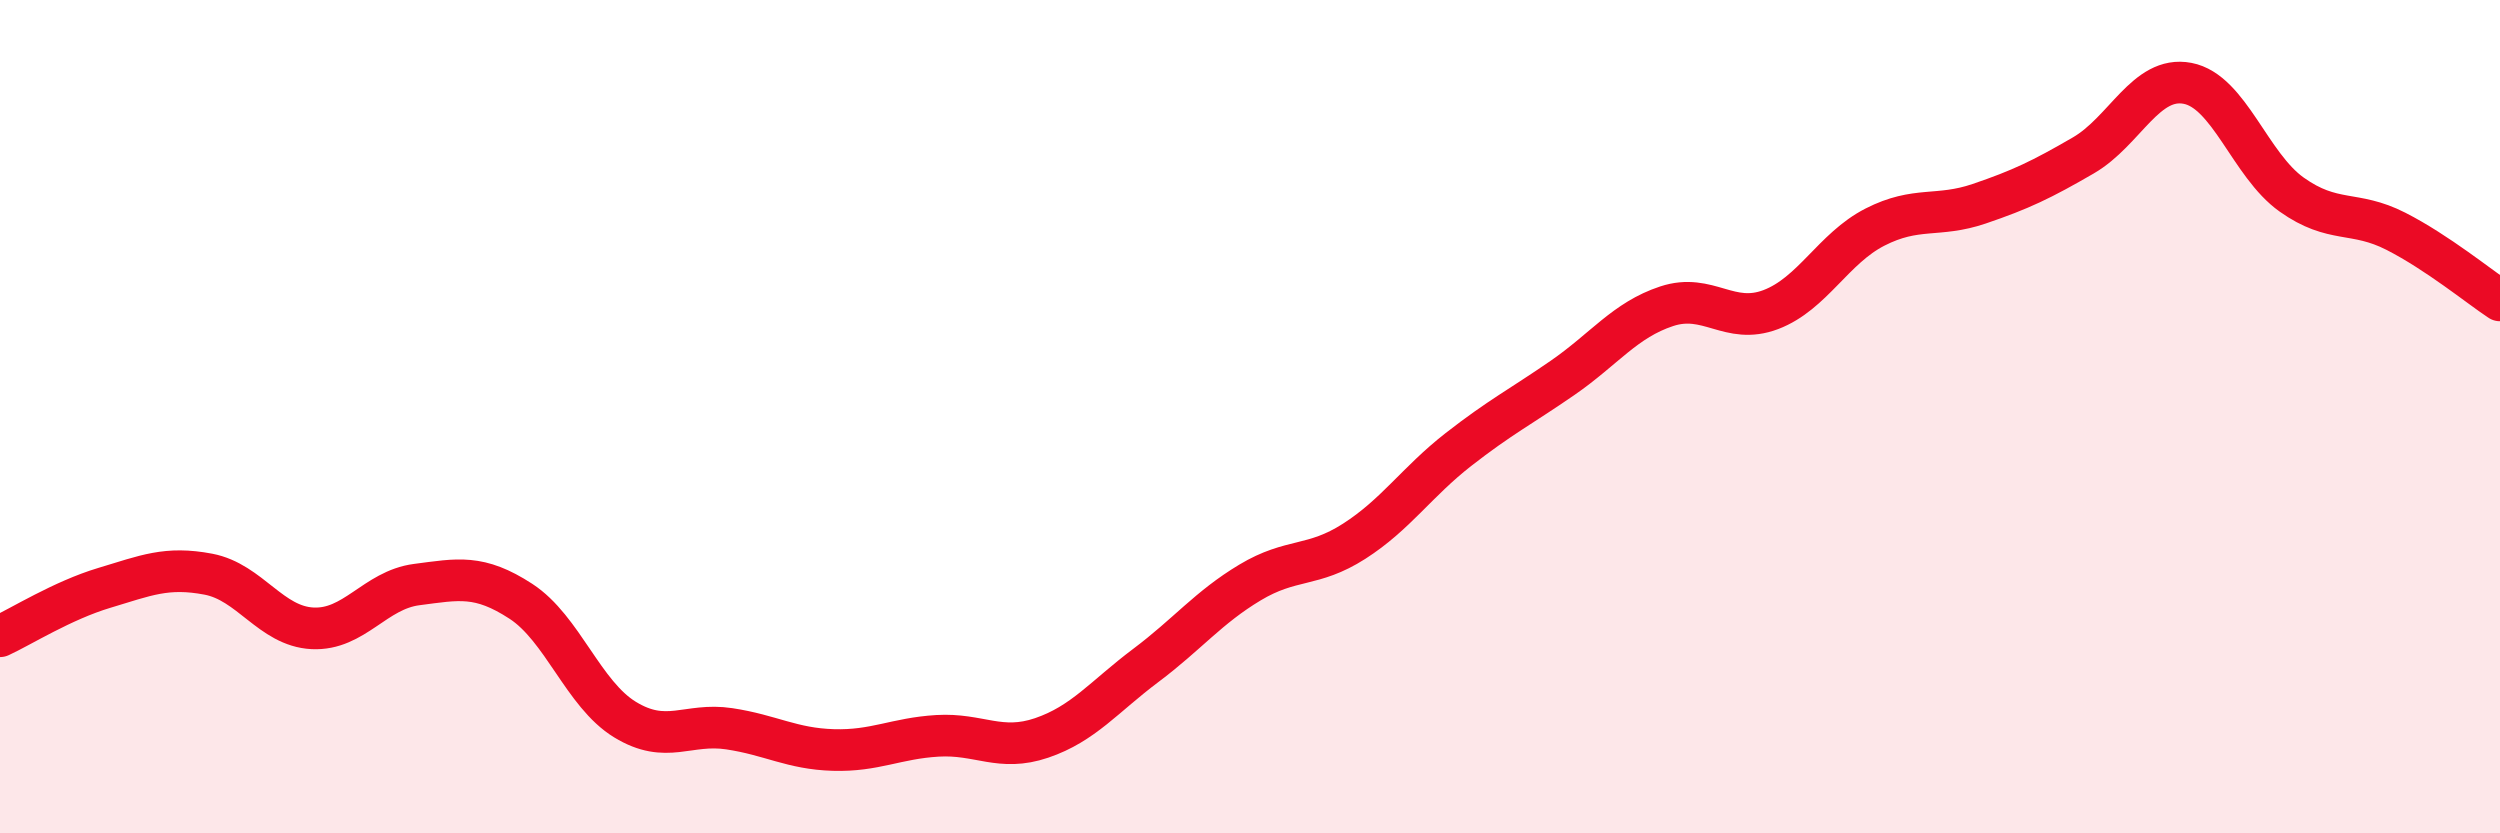
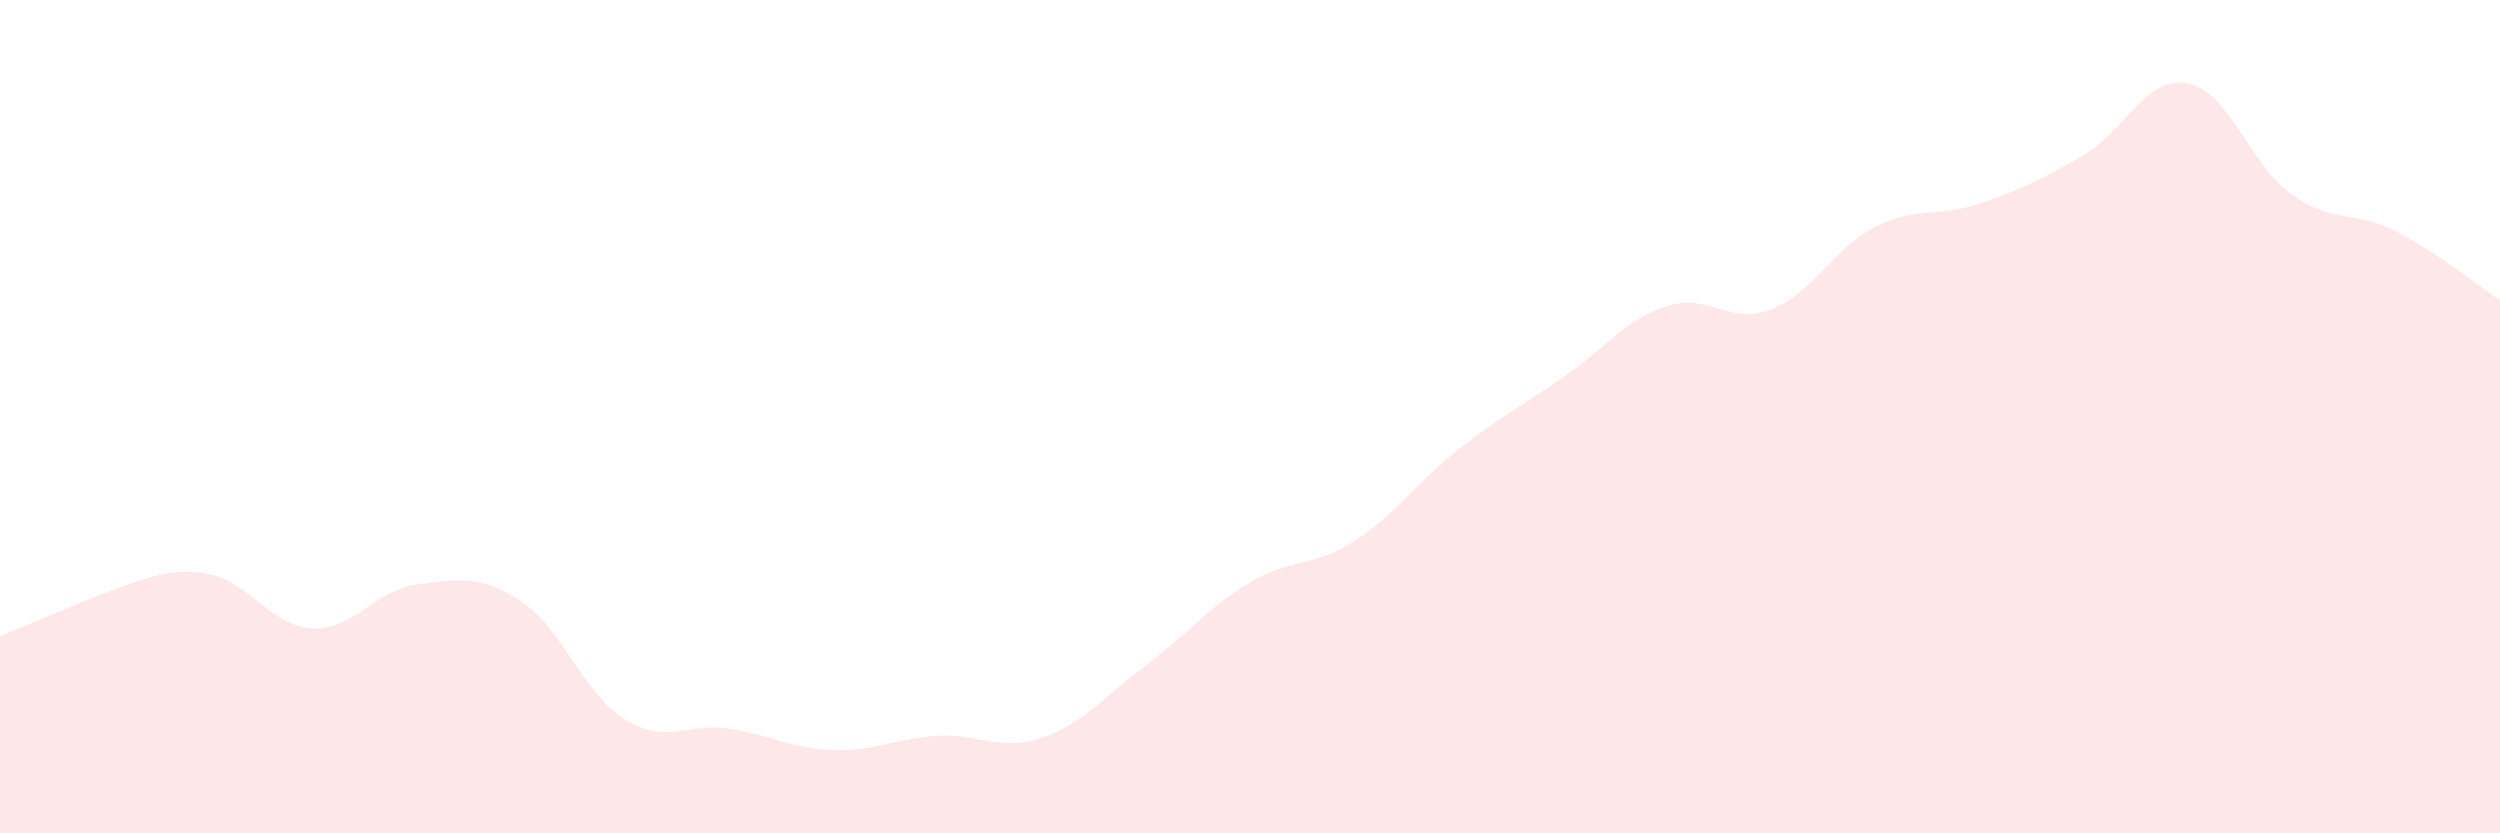
<svg xmlns="http://www.w3.org/2000/svg" width="60" height="20" viewBox="0 0 60 20">
-   <path d="M 0,15.27 C 0.5,15.04 1.5,14.41 2.5,14.11 C 3.5,13.81 4,13.59 5,13.78 C 6,13.97 6.5,15.03 7.5,15.08 C 8.5,15.13 9,14.16 10,14.03 C 11,13.9 11.5,13.78 12.5,14.43 C 13.5,15.08 14,16.66 15,17.27 C 16,17.88 16.5,17.34 17.5,17.49 C 18.5,17.64 19,17.97 20,18 C 21,18.03 21.5,17.72 22.5,17.66 C 23.5,17.6 24,18.05 25,17.71 C 26,17.37 26.5,16.72 27.5,15.97 C 28.5,15.22 29,14.58 30,13.98 C 31,13.38 31.5,13.63 32.5,12.99 C 33.5,12.35 34,11.57 35,10.79 C 36,10.01 36.5,9.76 37.5,9.07 C 38.5,8.38 39,7.68 40,7.35 C 41,7.02 41.5,7.81 42.5,7.43 C 43.5,7.05 44,5.96 45,5.45 C 46,4.94 46.5,5.23 47.5,4.89 C 48.5,4.55 49,4.31 50,3.73 C 51,3.15 51.5,1.81 52.5,2 C 53.5,2.19 54,3.96 55,4.67 C 56,5.38 56.5,5.04 57.5,5.55 C 58.5,6.06 59.5,6.88 60,7.21L60 20L0 20Z" fill="#EB0A25" opacity="0.1" stroke-linecap="round" stroke-linejoin="round" />
-   <path d="M 0,15.27 C 0.5,15.04 1.5,14.41 2.5,14.11 C 3.5,13.81 4,13.59 5,13.78 C 6,13.97 6.5,15.03 7.5,15.08 C 8.5,15.13 9,14.16 10,14.03 C 11,13.9 11.5,13.78 12.5,14.43 C 13.5,15.08 14,16.66 15,17.27 C 16,17.88 16.5,17.34 17.5,17.49 C 18.5,17.64 19,17.97 20,18 C 21,18.03 21.5,17.72 22.5,17.66 C 23.5,17.6 24,18.05 25,17.71 C 26,17.37 26.5,16.72 27.5,15.97 C 28.5,15.22 29,14.58 30,13.98 C 31,13.38 31.5,13.63 32.5,12.99 C 33.5,12.35 34,11.57 35,10.79 C 36,10.01 36.5,9.76 37.5,9.07 C 38.5,8.38 39,7.68 40,7.35 C 41,7.02 41.5,7.81 42.5,7.43 C 43.5,7.05 44,5.96 45,5.45 C 46,4.94 46.5,5.23 47.5,4.89 C 48.5,4.55 49,4.31 50,3.73 C 51,3.15 51.5,1.81 52.5,2 C 53.5,2.19 54,3.96 55,4.67 C 56,5.38 56.5,5.04 57.5,5.55 C 58.5,6.06 59.5,6.88 60,7.21" stroke="#EB0A25" stroke-width="1" fill="none" stroke-linecap="round" stroke-linejoin="round" />
+   <path d="M 0,15.27 C 3.5,13.81 4,13.59 5,13.78 C 6,13.97 6.5,15.03 7.5,15.08 C 8.5,15.13 9,14.16 10,14.03 C 11,13.9 11.5,13.78 12.5,14.43 C 13.5,15.08 14,16.66 15,17.27 C 16,17.88 16.5,17.34 17.5,17.49 C 18.5,17.64 19,17.97 20,18 C 21,18.03 21.5,17.72 22.5,17.66 C 23.5,17.6 24,18.05 25,17.71 C 26,17.37 26.5,16.72 27.5,15.97 C 28.5,15.22 29,14.58 30,13.98 C 31,13.38 31.5,13.63 32.5,12.99 C 33.5,12.35 34,11.57 35,10.79 C 36,10.01 36.5,9.76 37.5,9.07 C 38.5,8.38 39,7.68 40,7.35 C 41,7.02 41.5,7.81 42.5,7.43 C 43.5,7.05 44,5.96 45,5.45 C 46,4.94 46.5,5.23 47.5,4.89 C 48.5,4.55 49,4.31 50,3.73 C 51,3.15 51.5,1.81 52.5,2 C 53.5,2.19 54,3.96 55,4.67 C 56,5.38 56.5,5.04 57.5,5.55 C 58.5,6.06 59.5,6.88 60,7.21L60 20L0 20Z" fill="#EB0A25" opacity="0.1" stroke-linecap="round" stroke-linejoin="round" />
</svg>